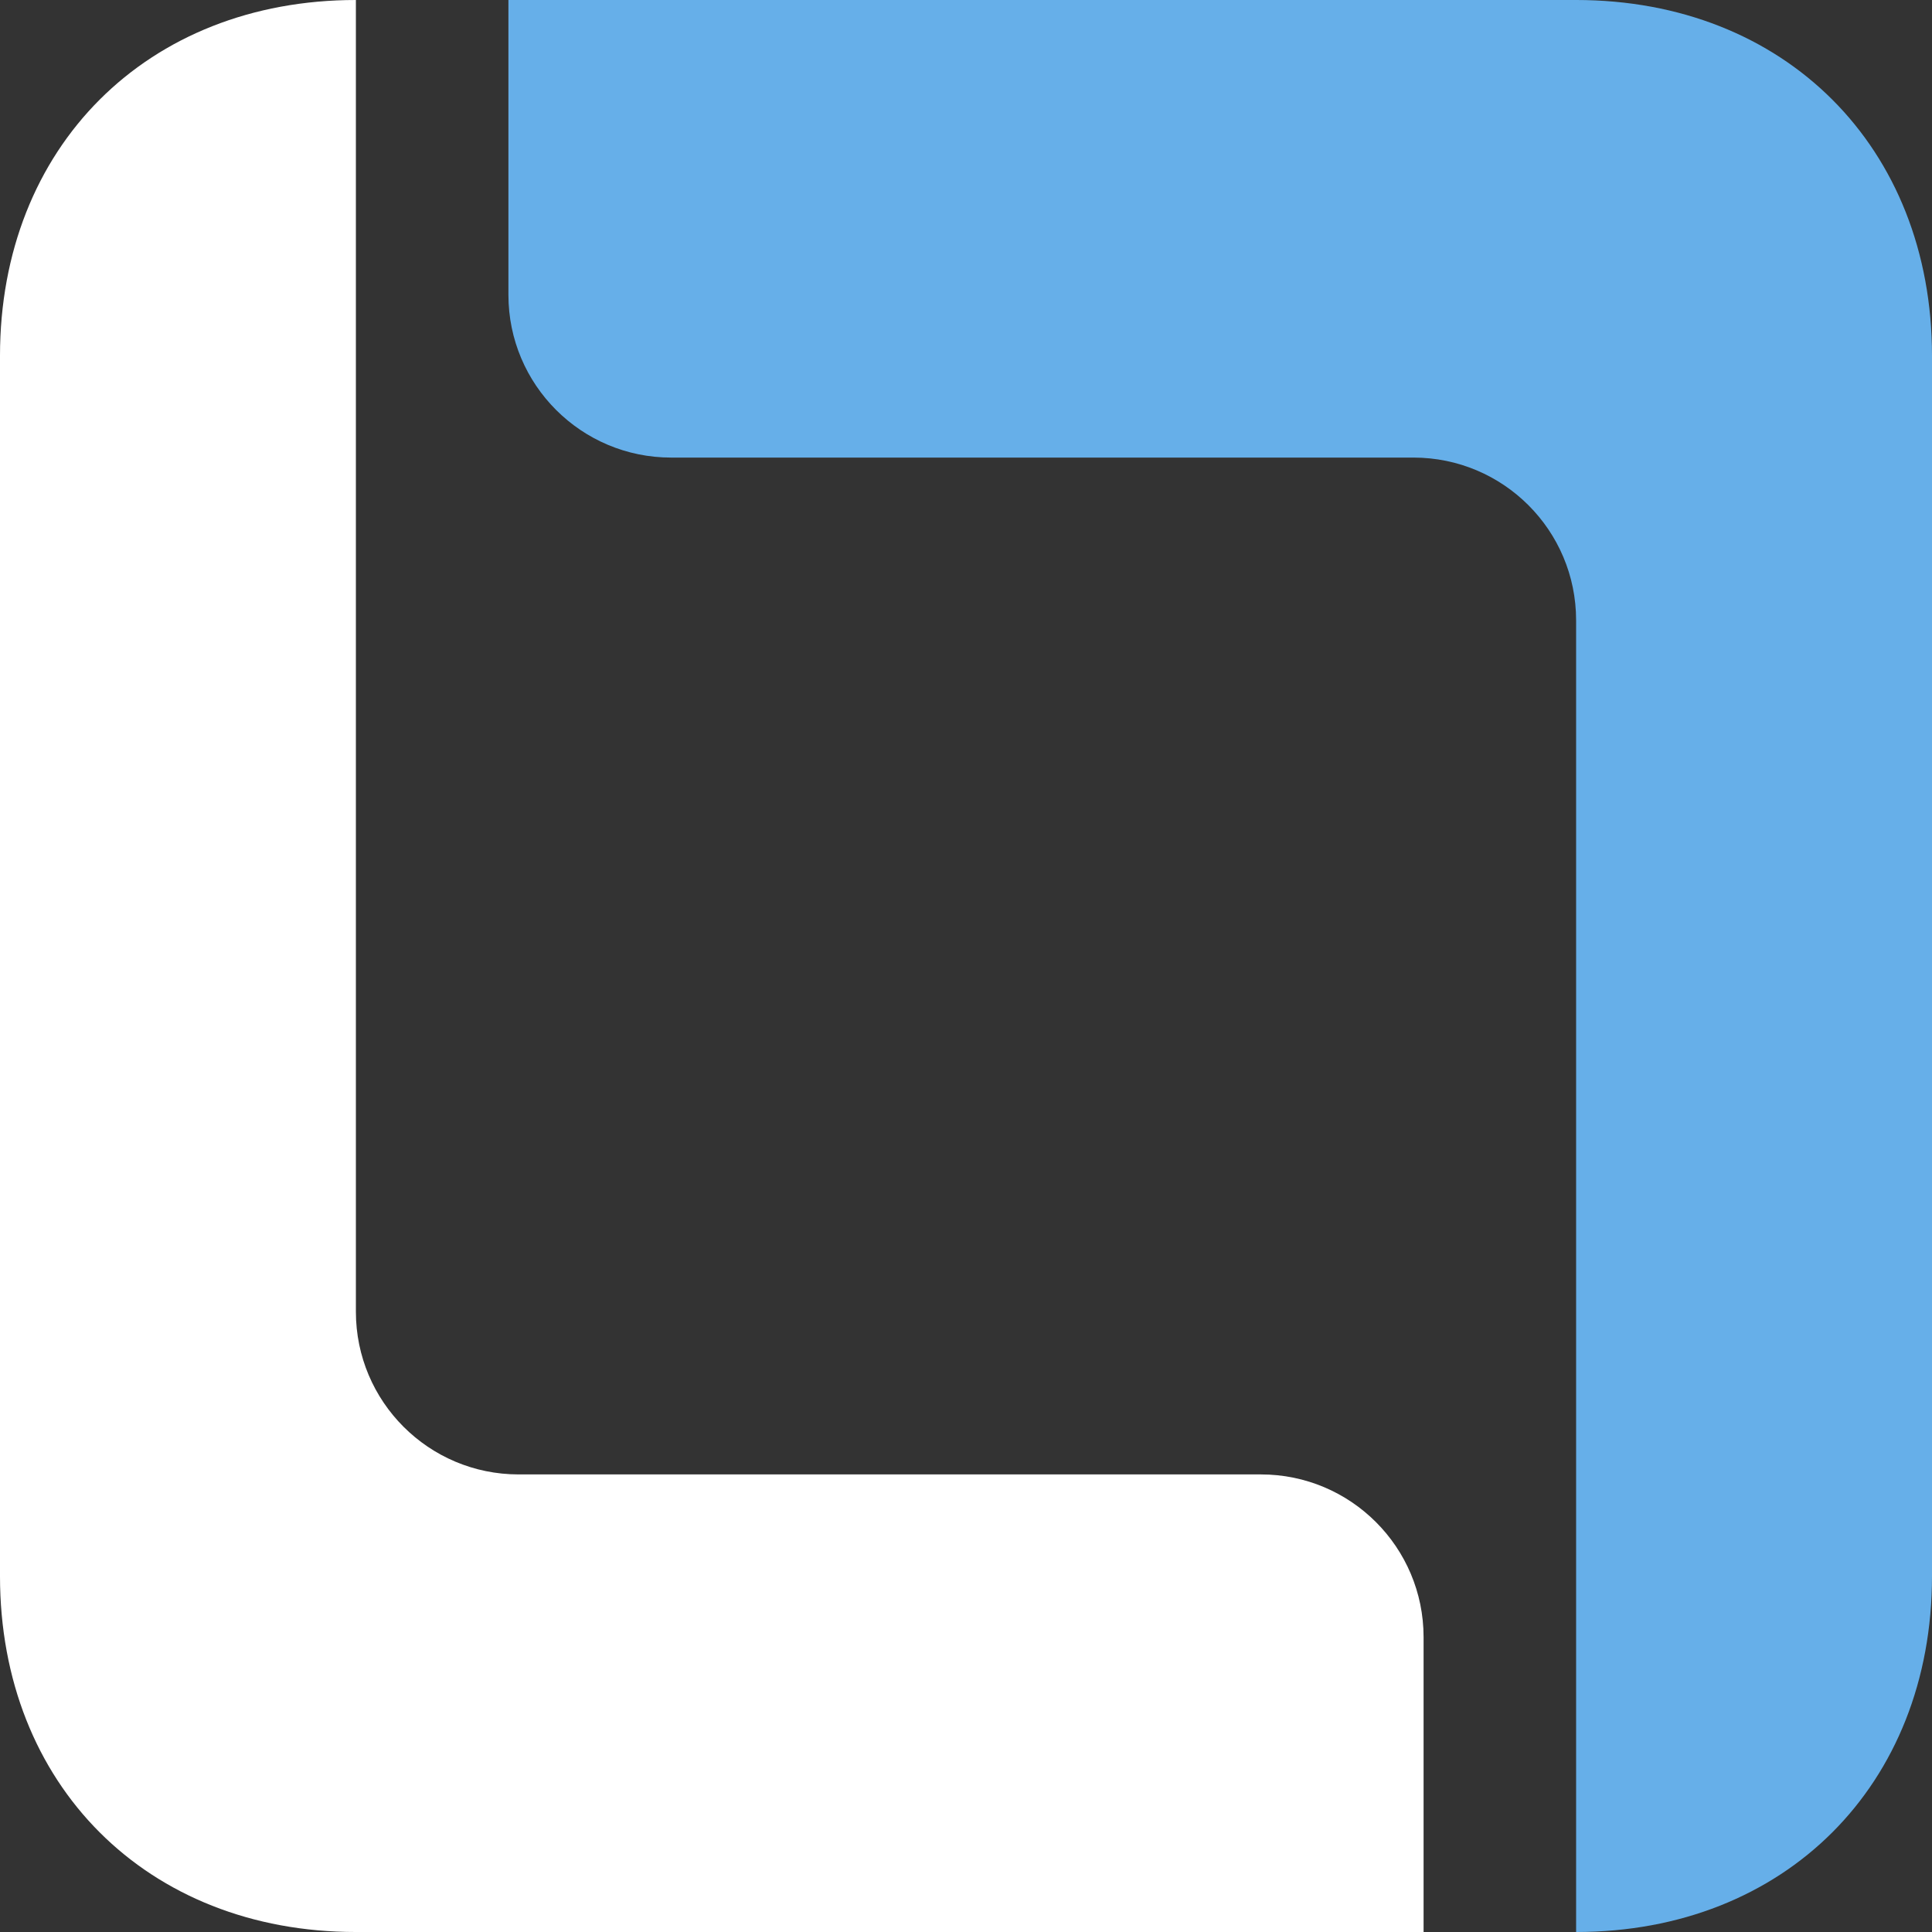
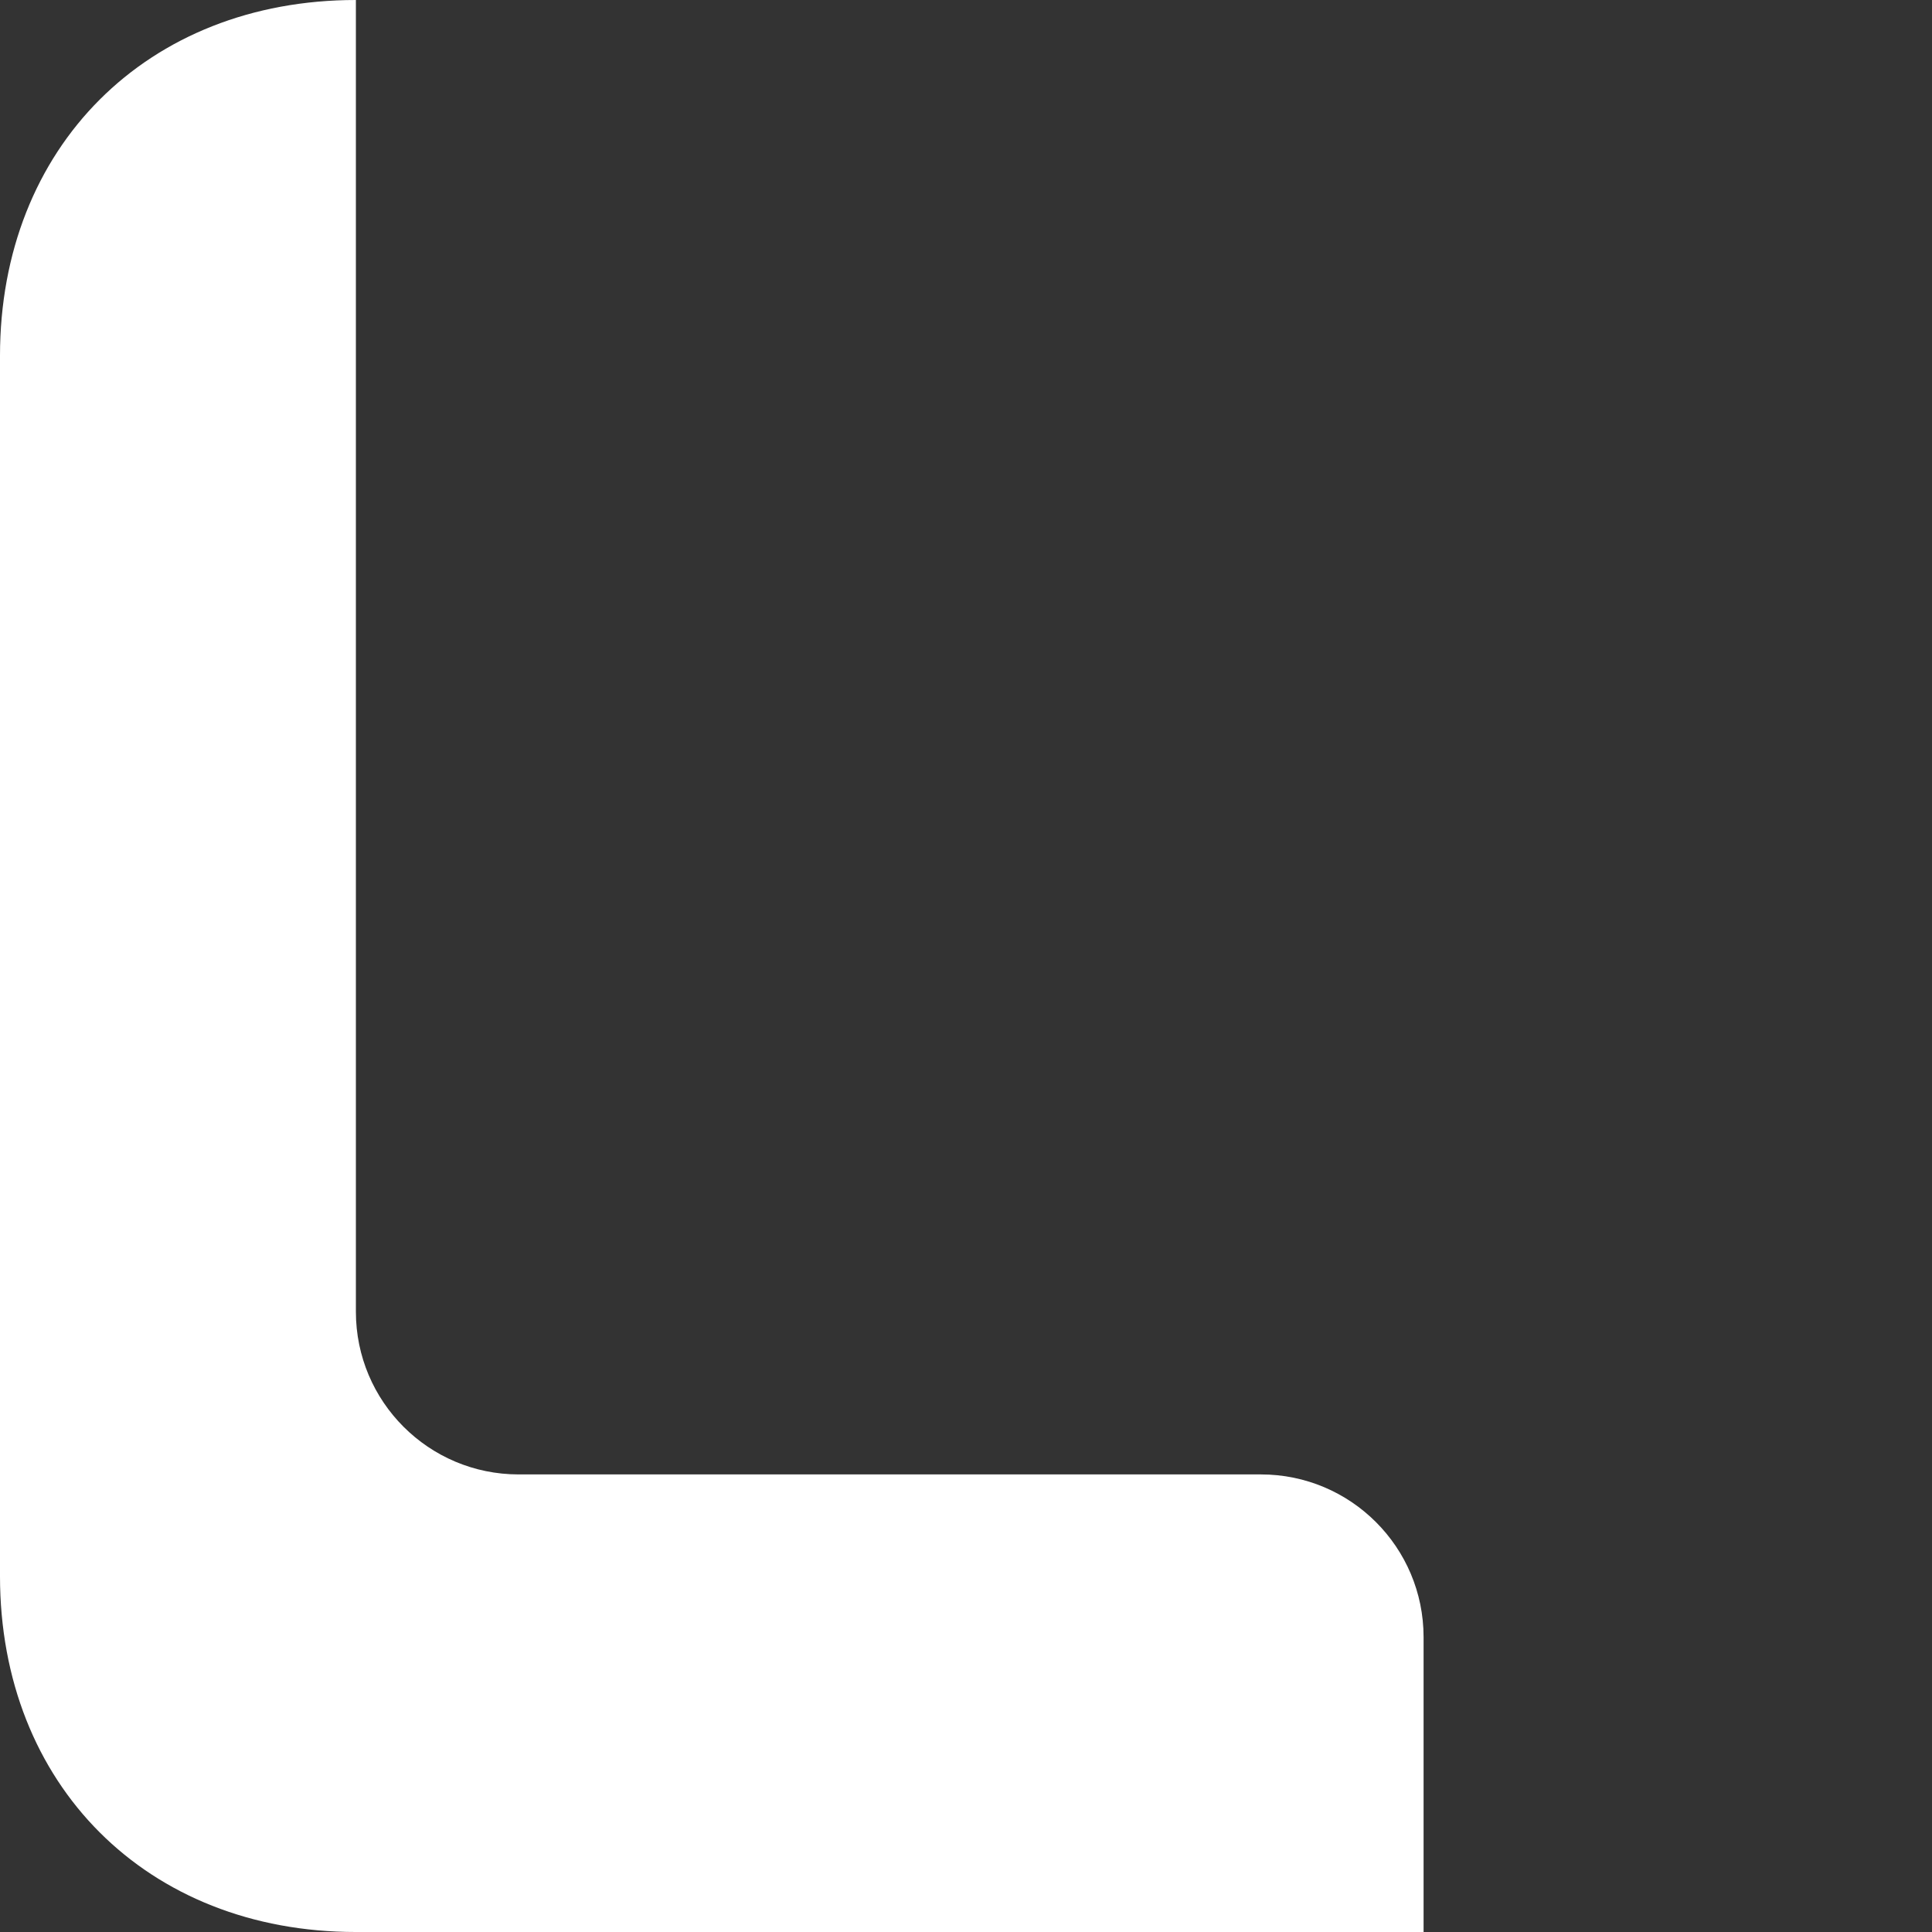
<svg xmlns="http://www.w3.org/2000/svg" width="100%" height="100%" viewBox="0 0 171 171" version="1.1" xml:space="preserve" style="fill-rule:evenodd;clip-rule:evenodd;stroke-linejoin:round;stroke-miterlimit:1.414;">
  <rect x="0" y="0" width="171" height="171" fill="#333333" stroke="none" />
  <path d="M126,171c0,0 0,-14.46 0,-26.1c0,-7.953 -6.447,-14.4 -14.4,-14.4c-17.797,0 -47.903,0 -65.7,0c-7.953,0 -14.4,-6.447 -14.4,-14.4c0,-33.938 0,-116.1 0,-116.1c-18.478,0 -31.5,13.022 -31.5,31.5l0,108c0,18.478 13.022,31.5 31.5,31.5l94.5,0Z" style="fill:#fff;" />
-   <path d="M45,0c0,0 0,14.46 0,26.1c0,7.953 6.447,14.4 14.4,14.4c17.797,0 47.903,0 65.7,0c7.953,0 14.4,6.447 14.4,14.4c0,33.938 0,116.1 0,116.1c18.478,0 31.5,-13.022 31.5,-31.5l0,-108c0,-18.478 -13.022,-31.5 -31.5,-31.5l-94.5,0Z" style="fill:#66afe9;" />
</svg>